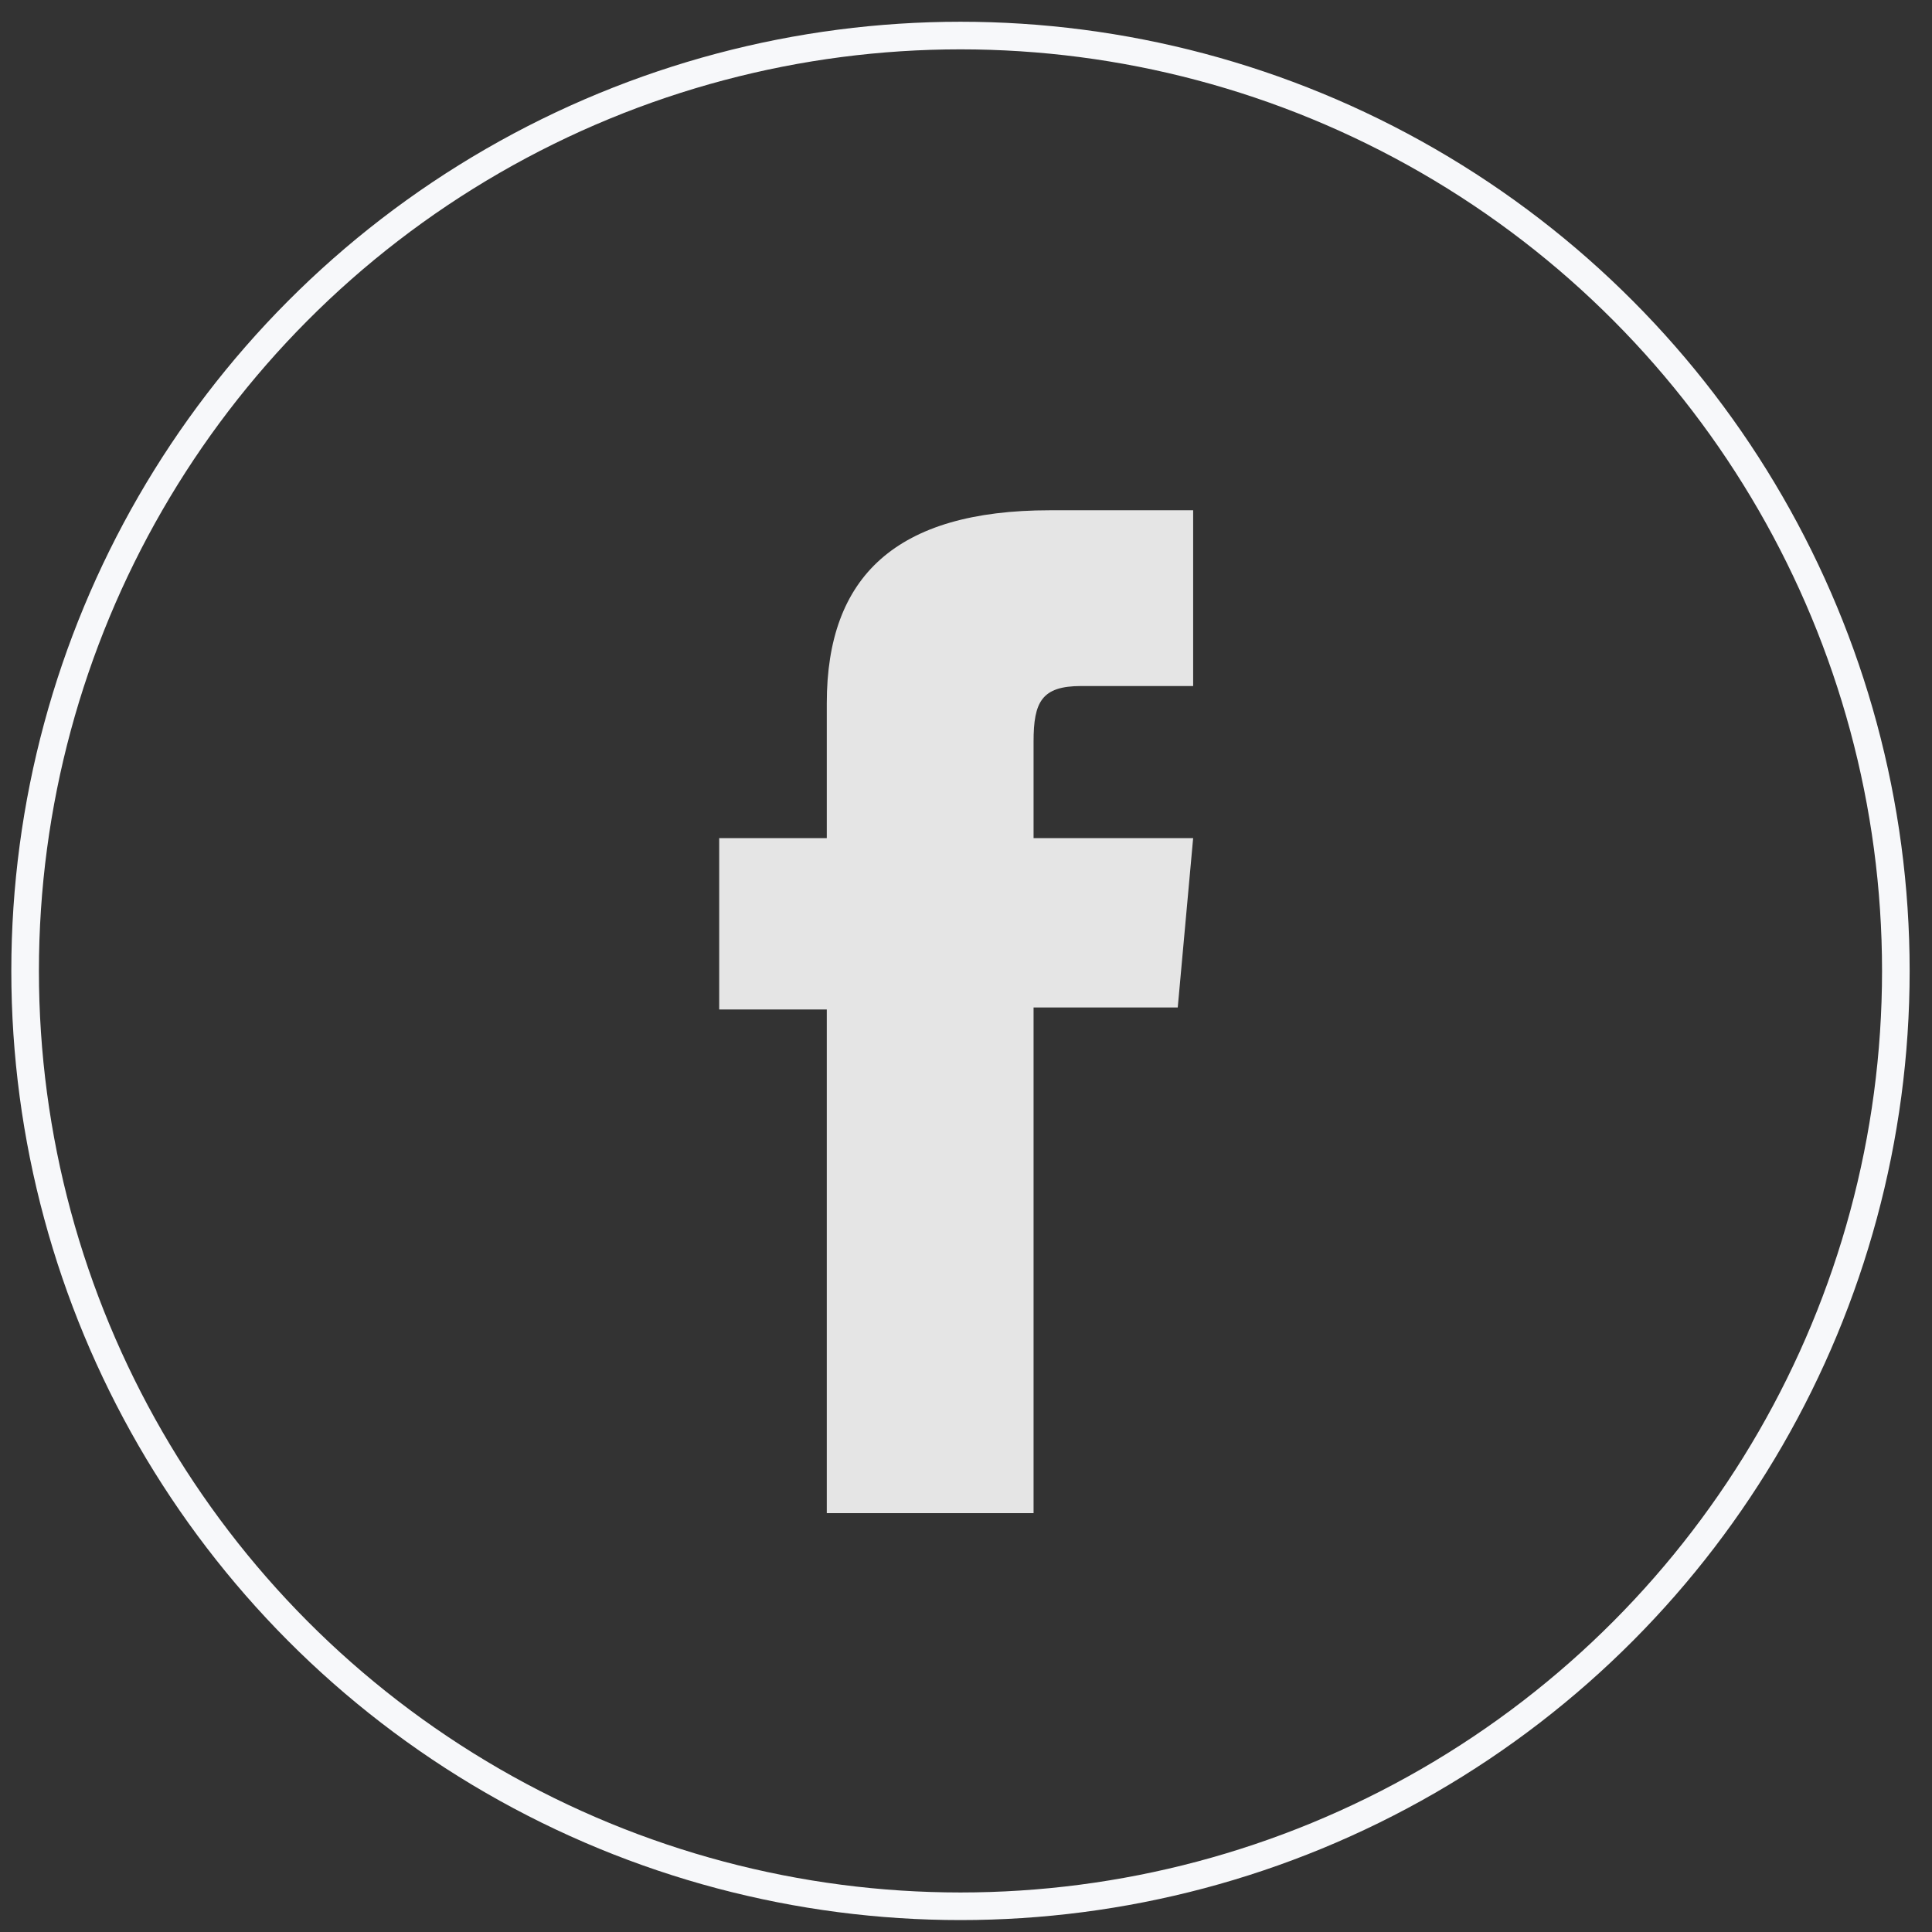
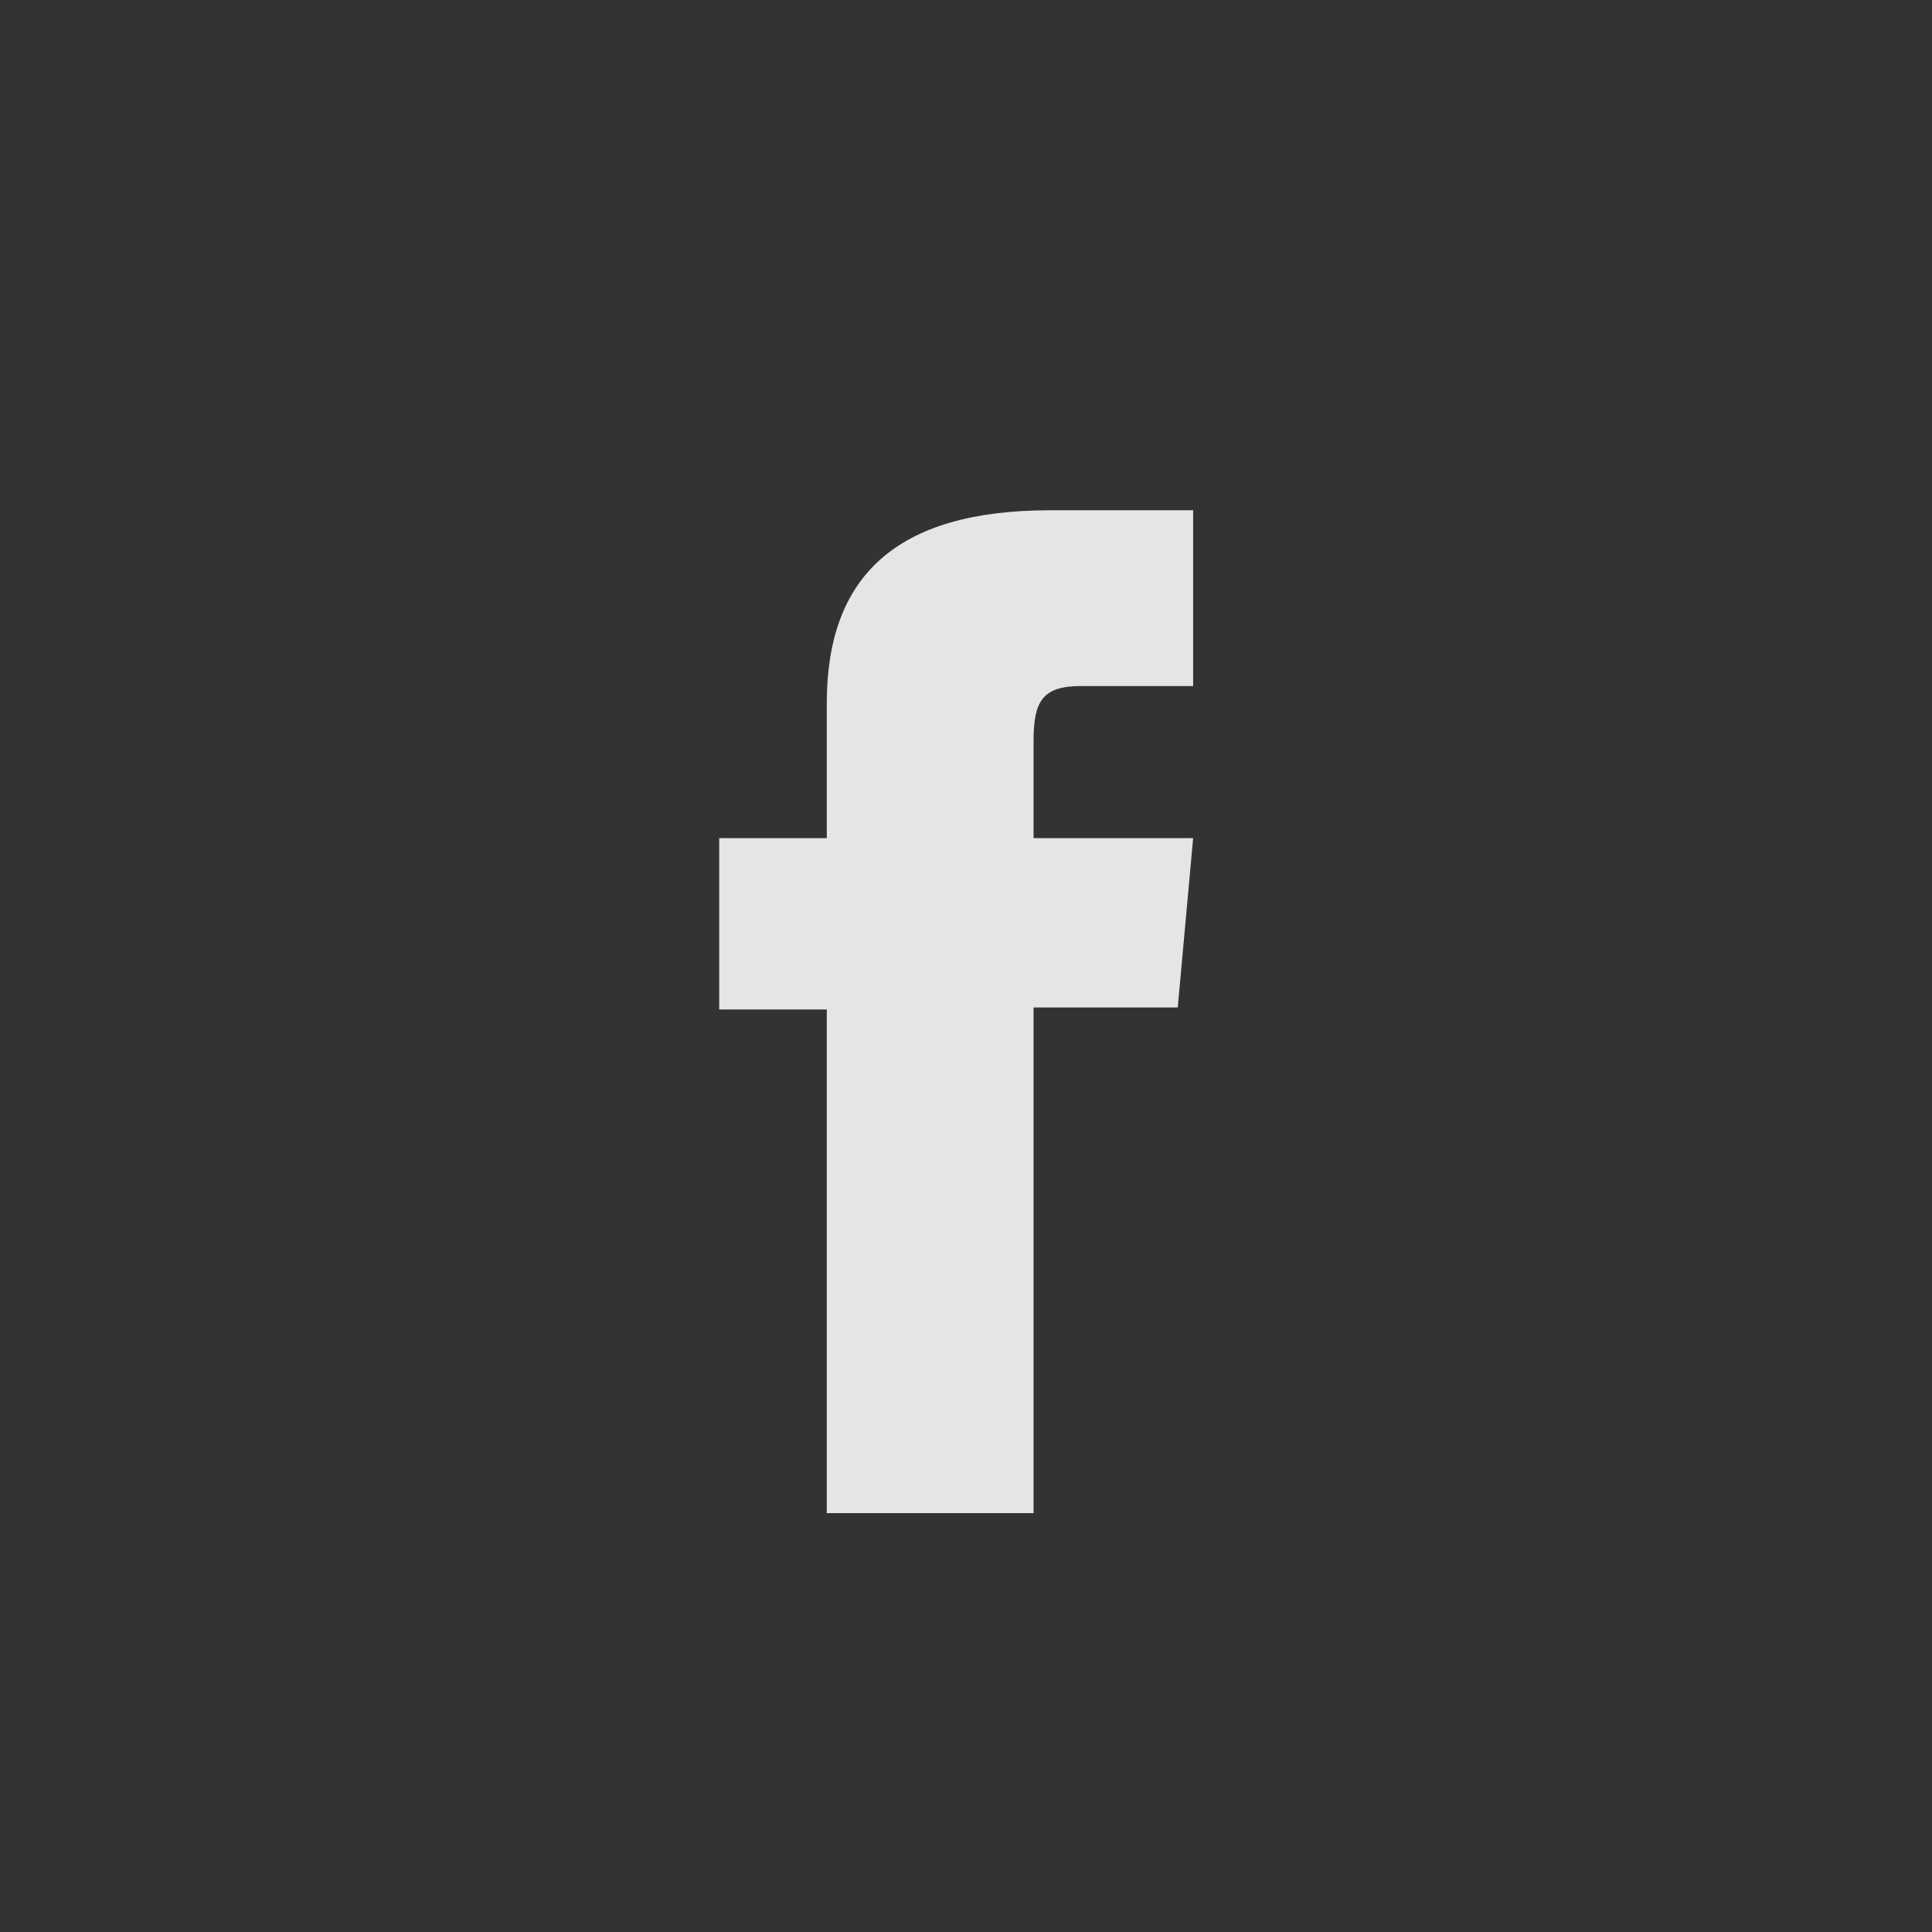
<svg xmlns="http://www.w3.org/2000/svg" width="35" height="35" viewBox="0 0 35 35" fill="none">
  <rect x="0" y="0" width="35" height="35" fill="#333333" stroke="none" />
-   <circle cx="17.4" cy="17.589" r="16.945" stroke="#F7F8FA" stroke-width="0.5" />
  <path d="M14.978 27.412H18.724V18.251H21.336L21.615 15.183H18.724V13.436C18.724 12.713 18.872 12.428 19.588 12.428H21.615V9.244H19.021C16.233 9.244 14.978 10.443 14.978 12.738V15.183H13.029V18.288H14.978V27.409V27.412Z" fill="#E5E5E5" />
</svg>